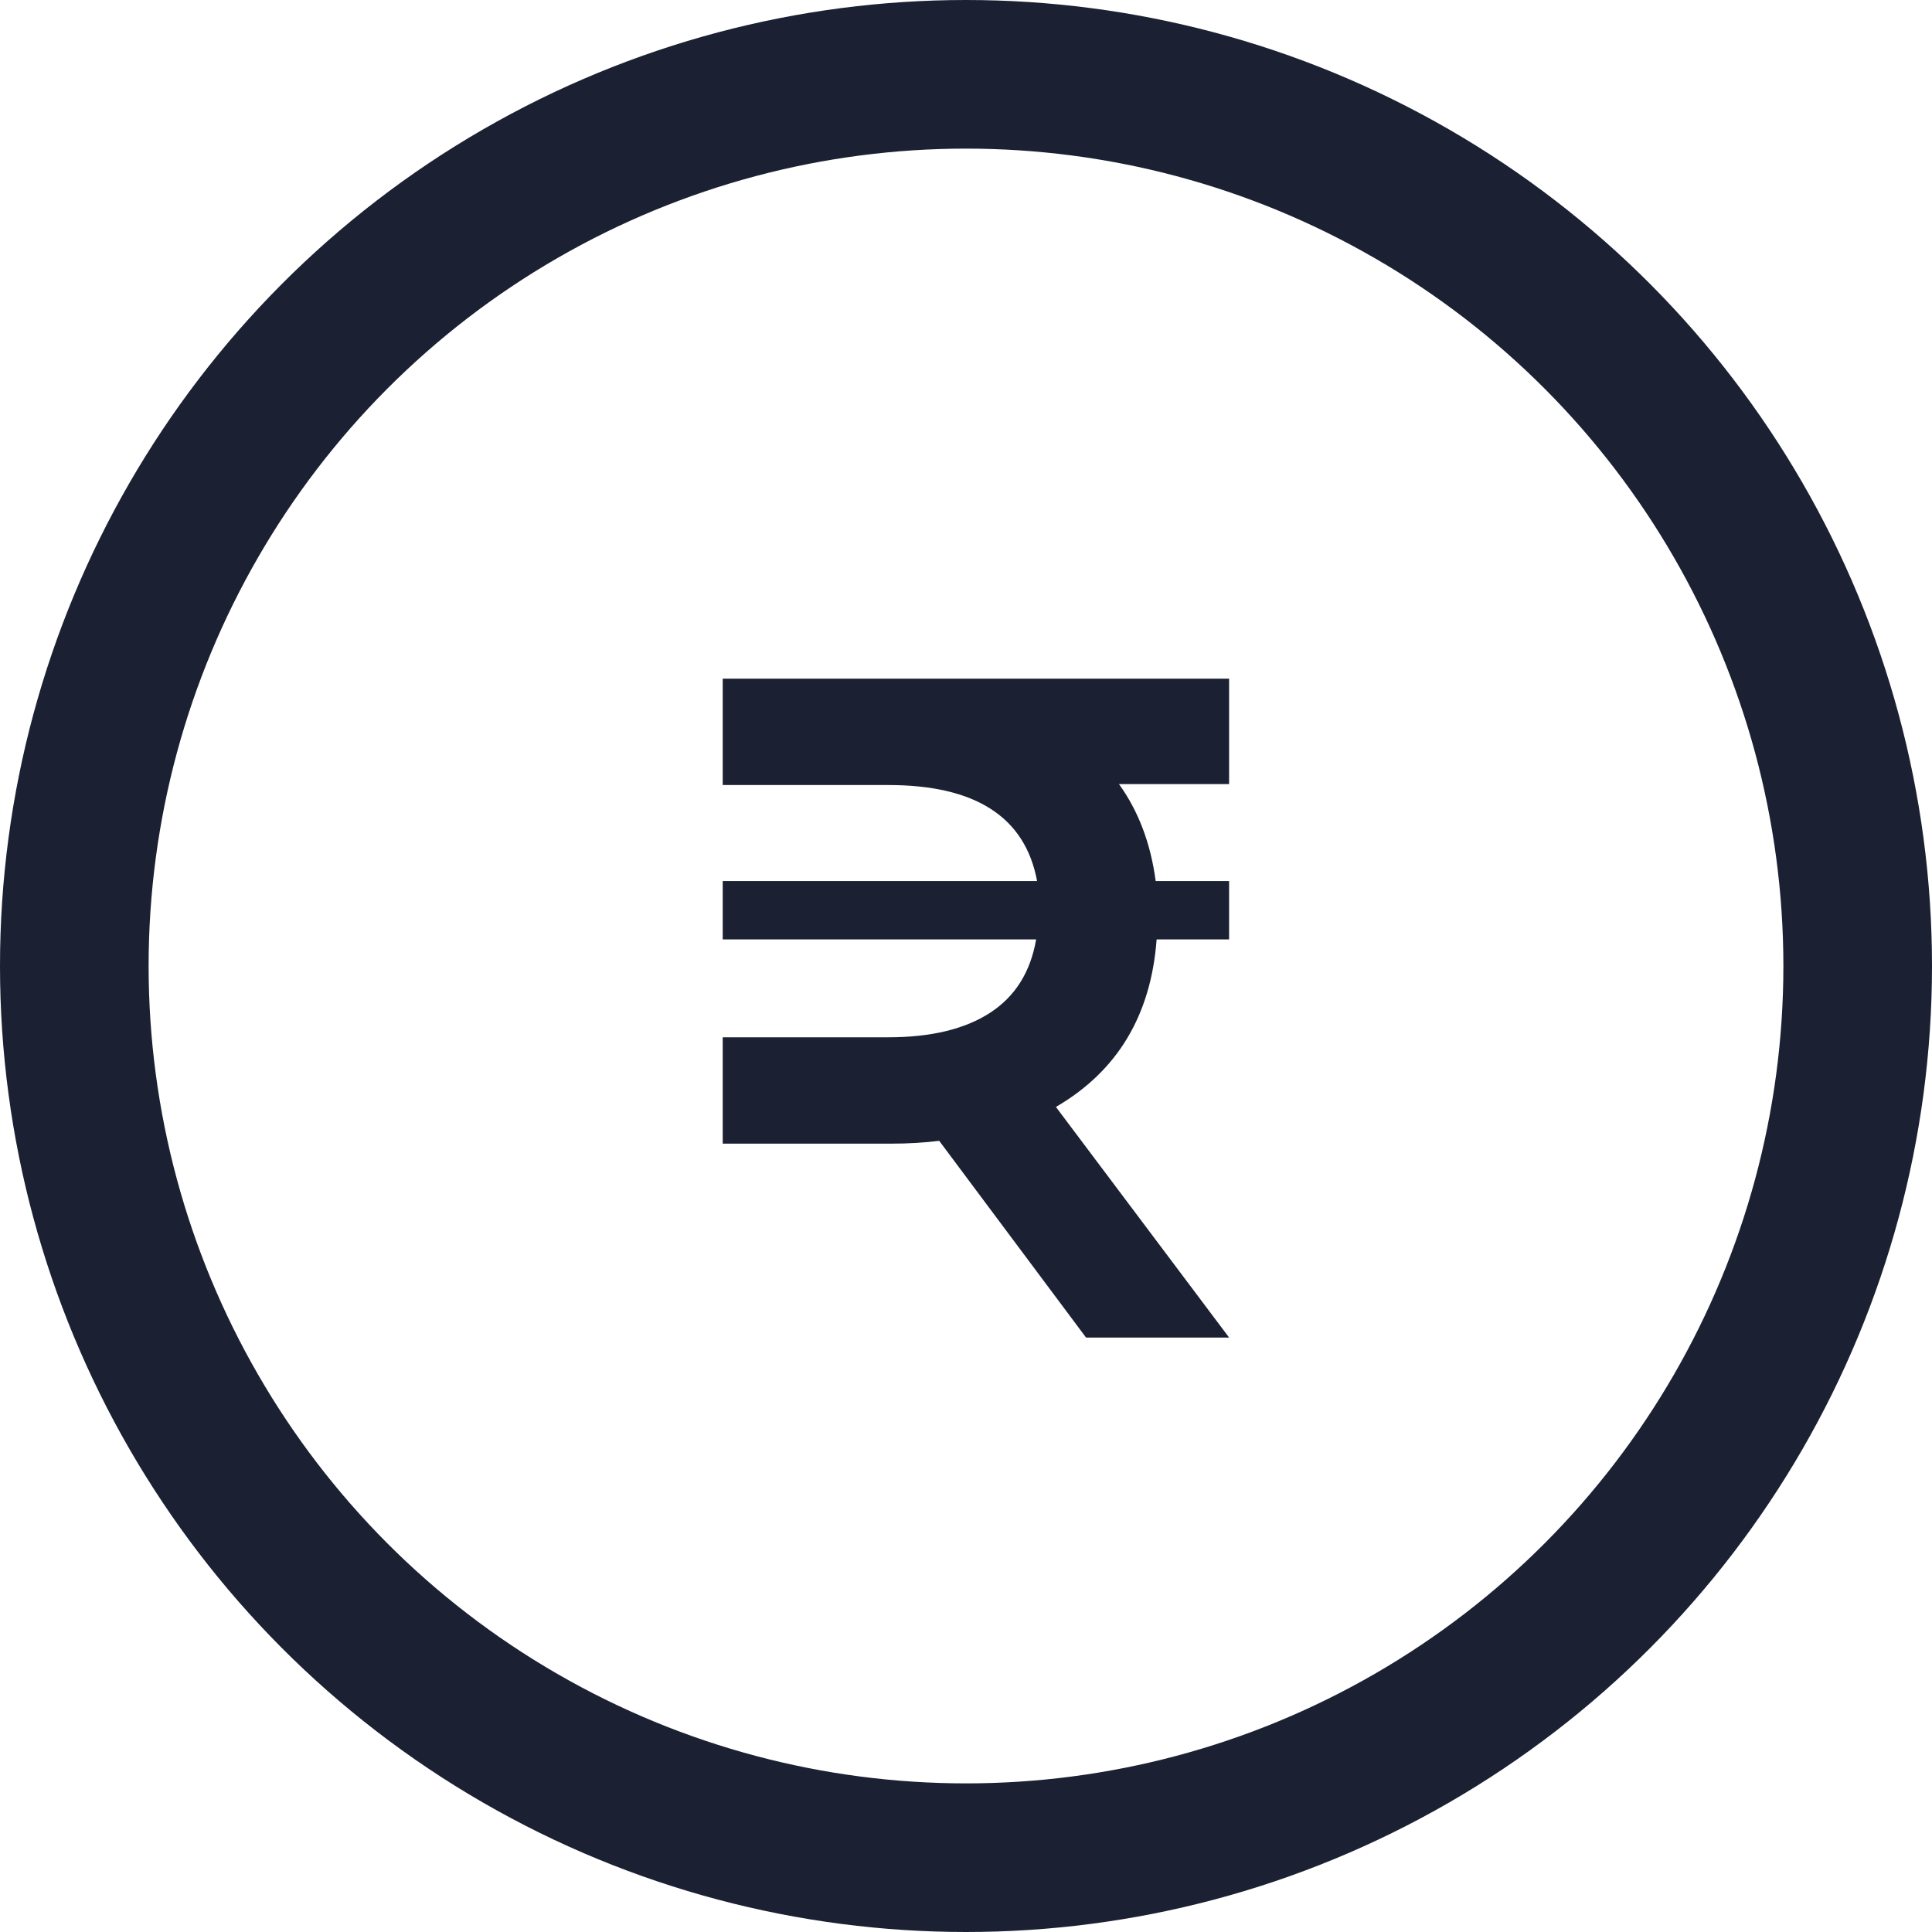
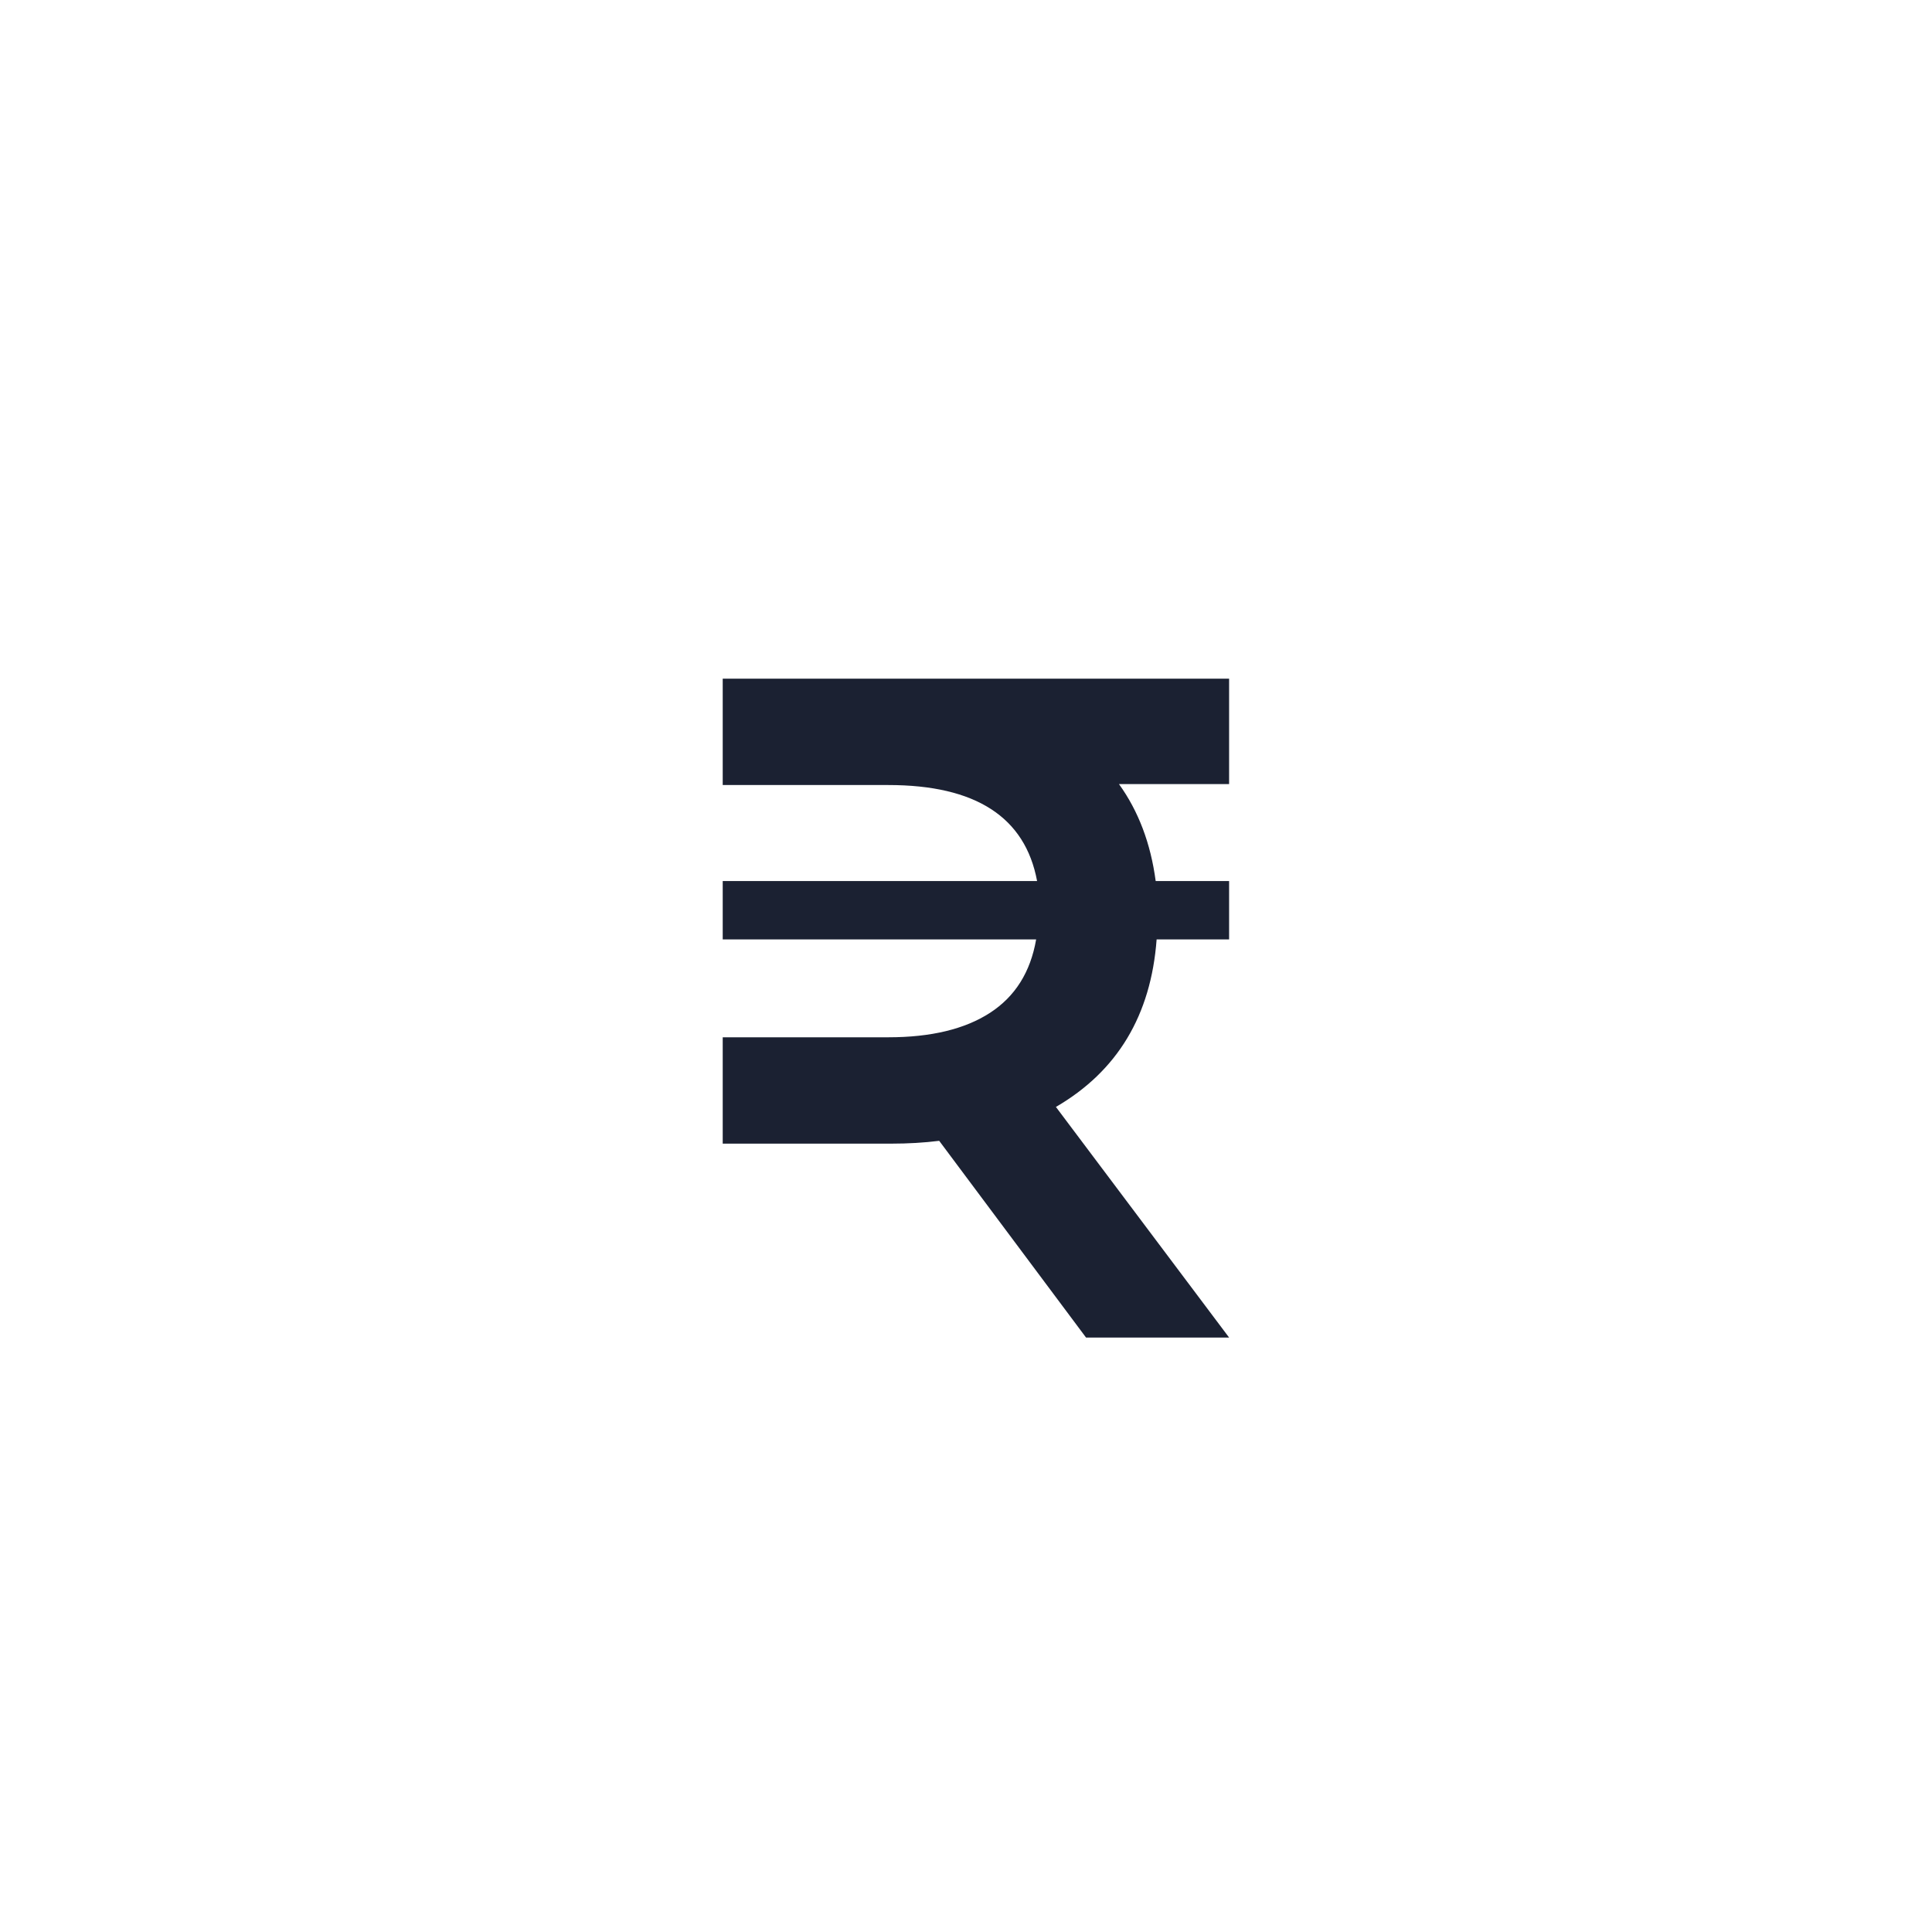
<svg xmlns="http://www.w3.org/2000/svg" width="39" height="39" viewBox="0 0 39 39" fill="none">
-   <circle cx="19.5" cy="19.5" r="18" stroke="#1B2132" stroke-width="3" />
  <path d="M22.588 15.828C22.981 16.373 23.228 17.025 23.329 17.785H24.811V18.963H23.348C23.234 20.496 22.556 21.623 21.315 22.345L24.811 27H21.923L18.959 23.029C18.655 23.067 18.332 23.086 17.99 23.086H14.589V20.939H17.933C18.794 20.939 19.478 20.774 19.985 20.445C20.492 20.116 20.802 19.622 20.916 18.963H14.589V17.785H20.935C20.694 16.493 19.694 15.847 17.933 15.847H14.589V13.7H24.811V15.828H22.588Z" fill="#1B2132" />
</svg>